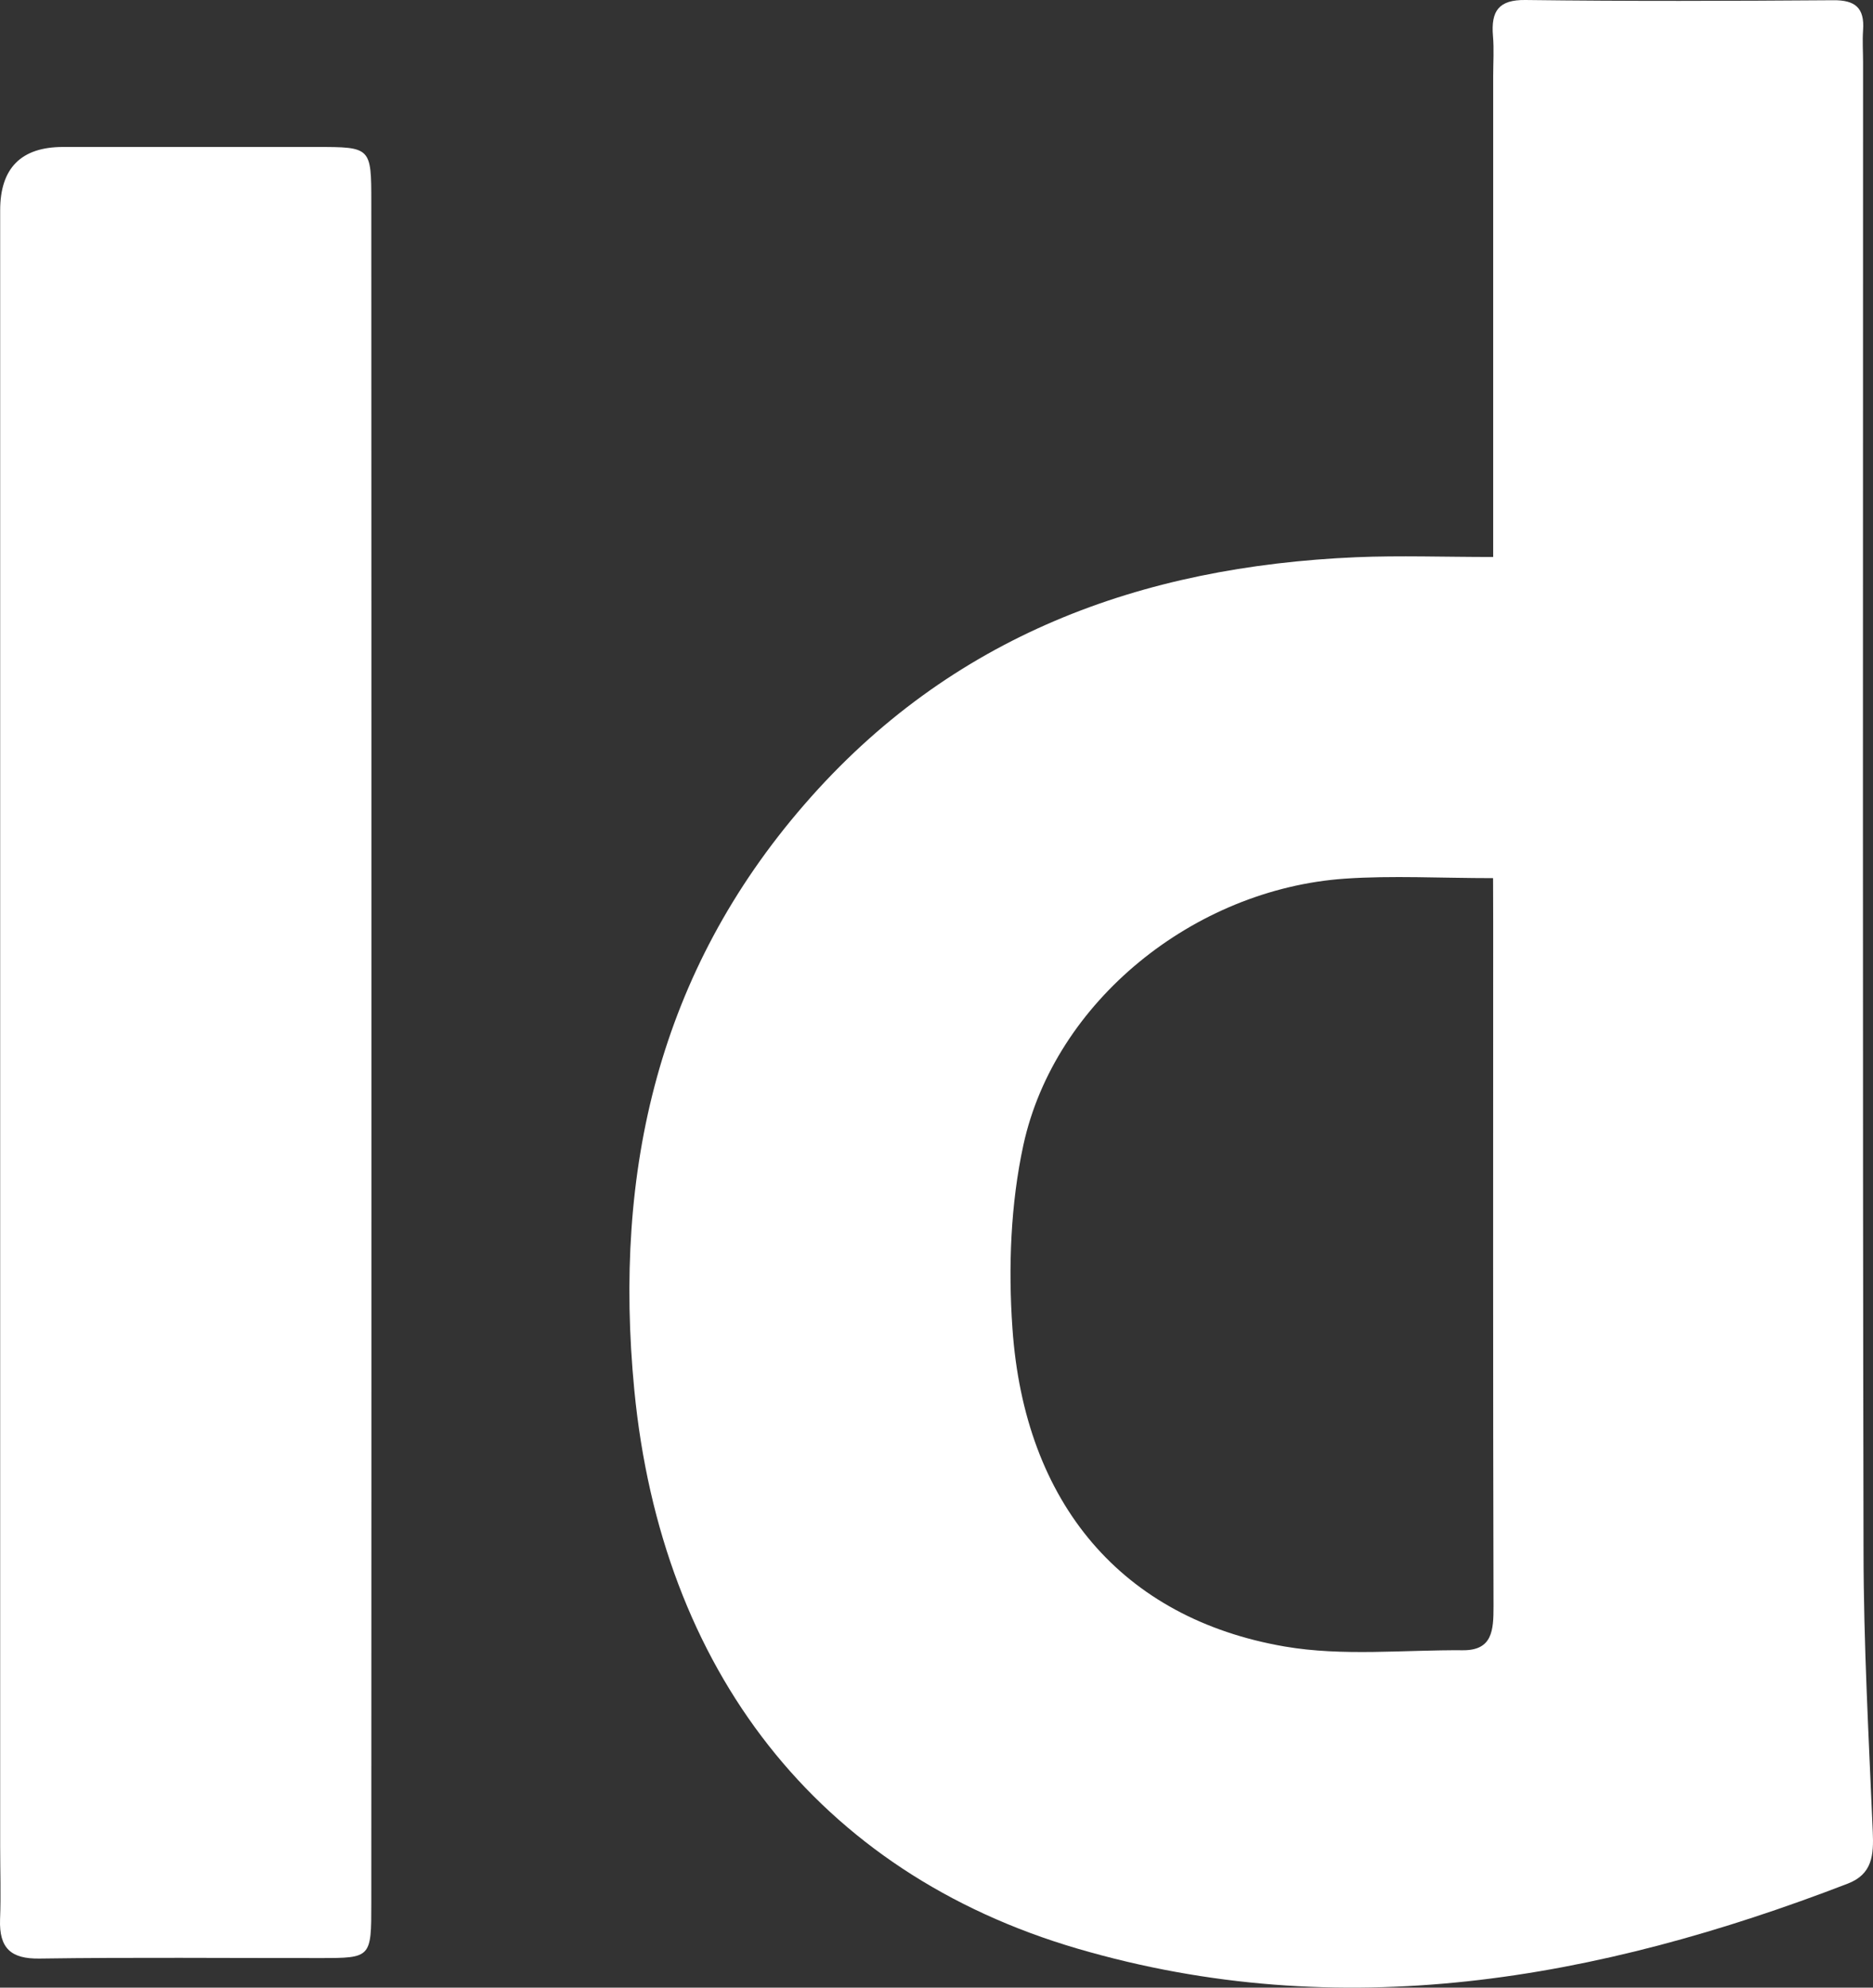
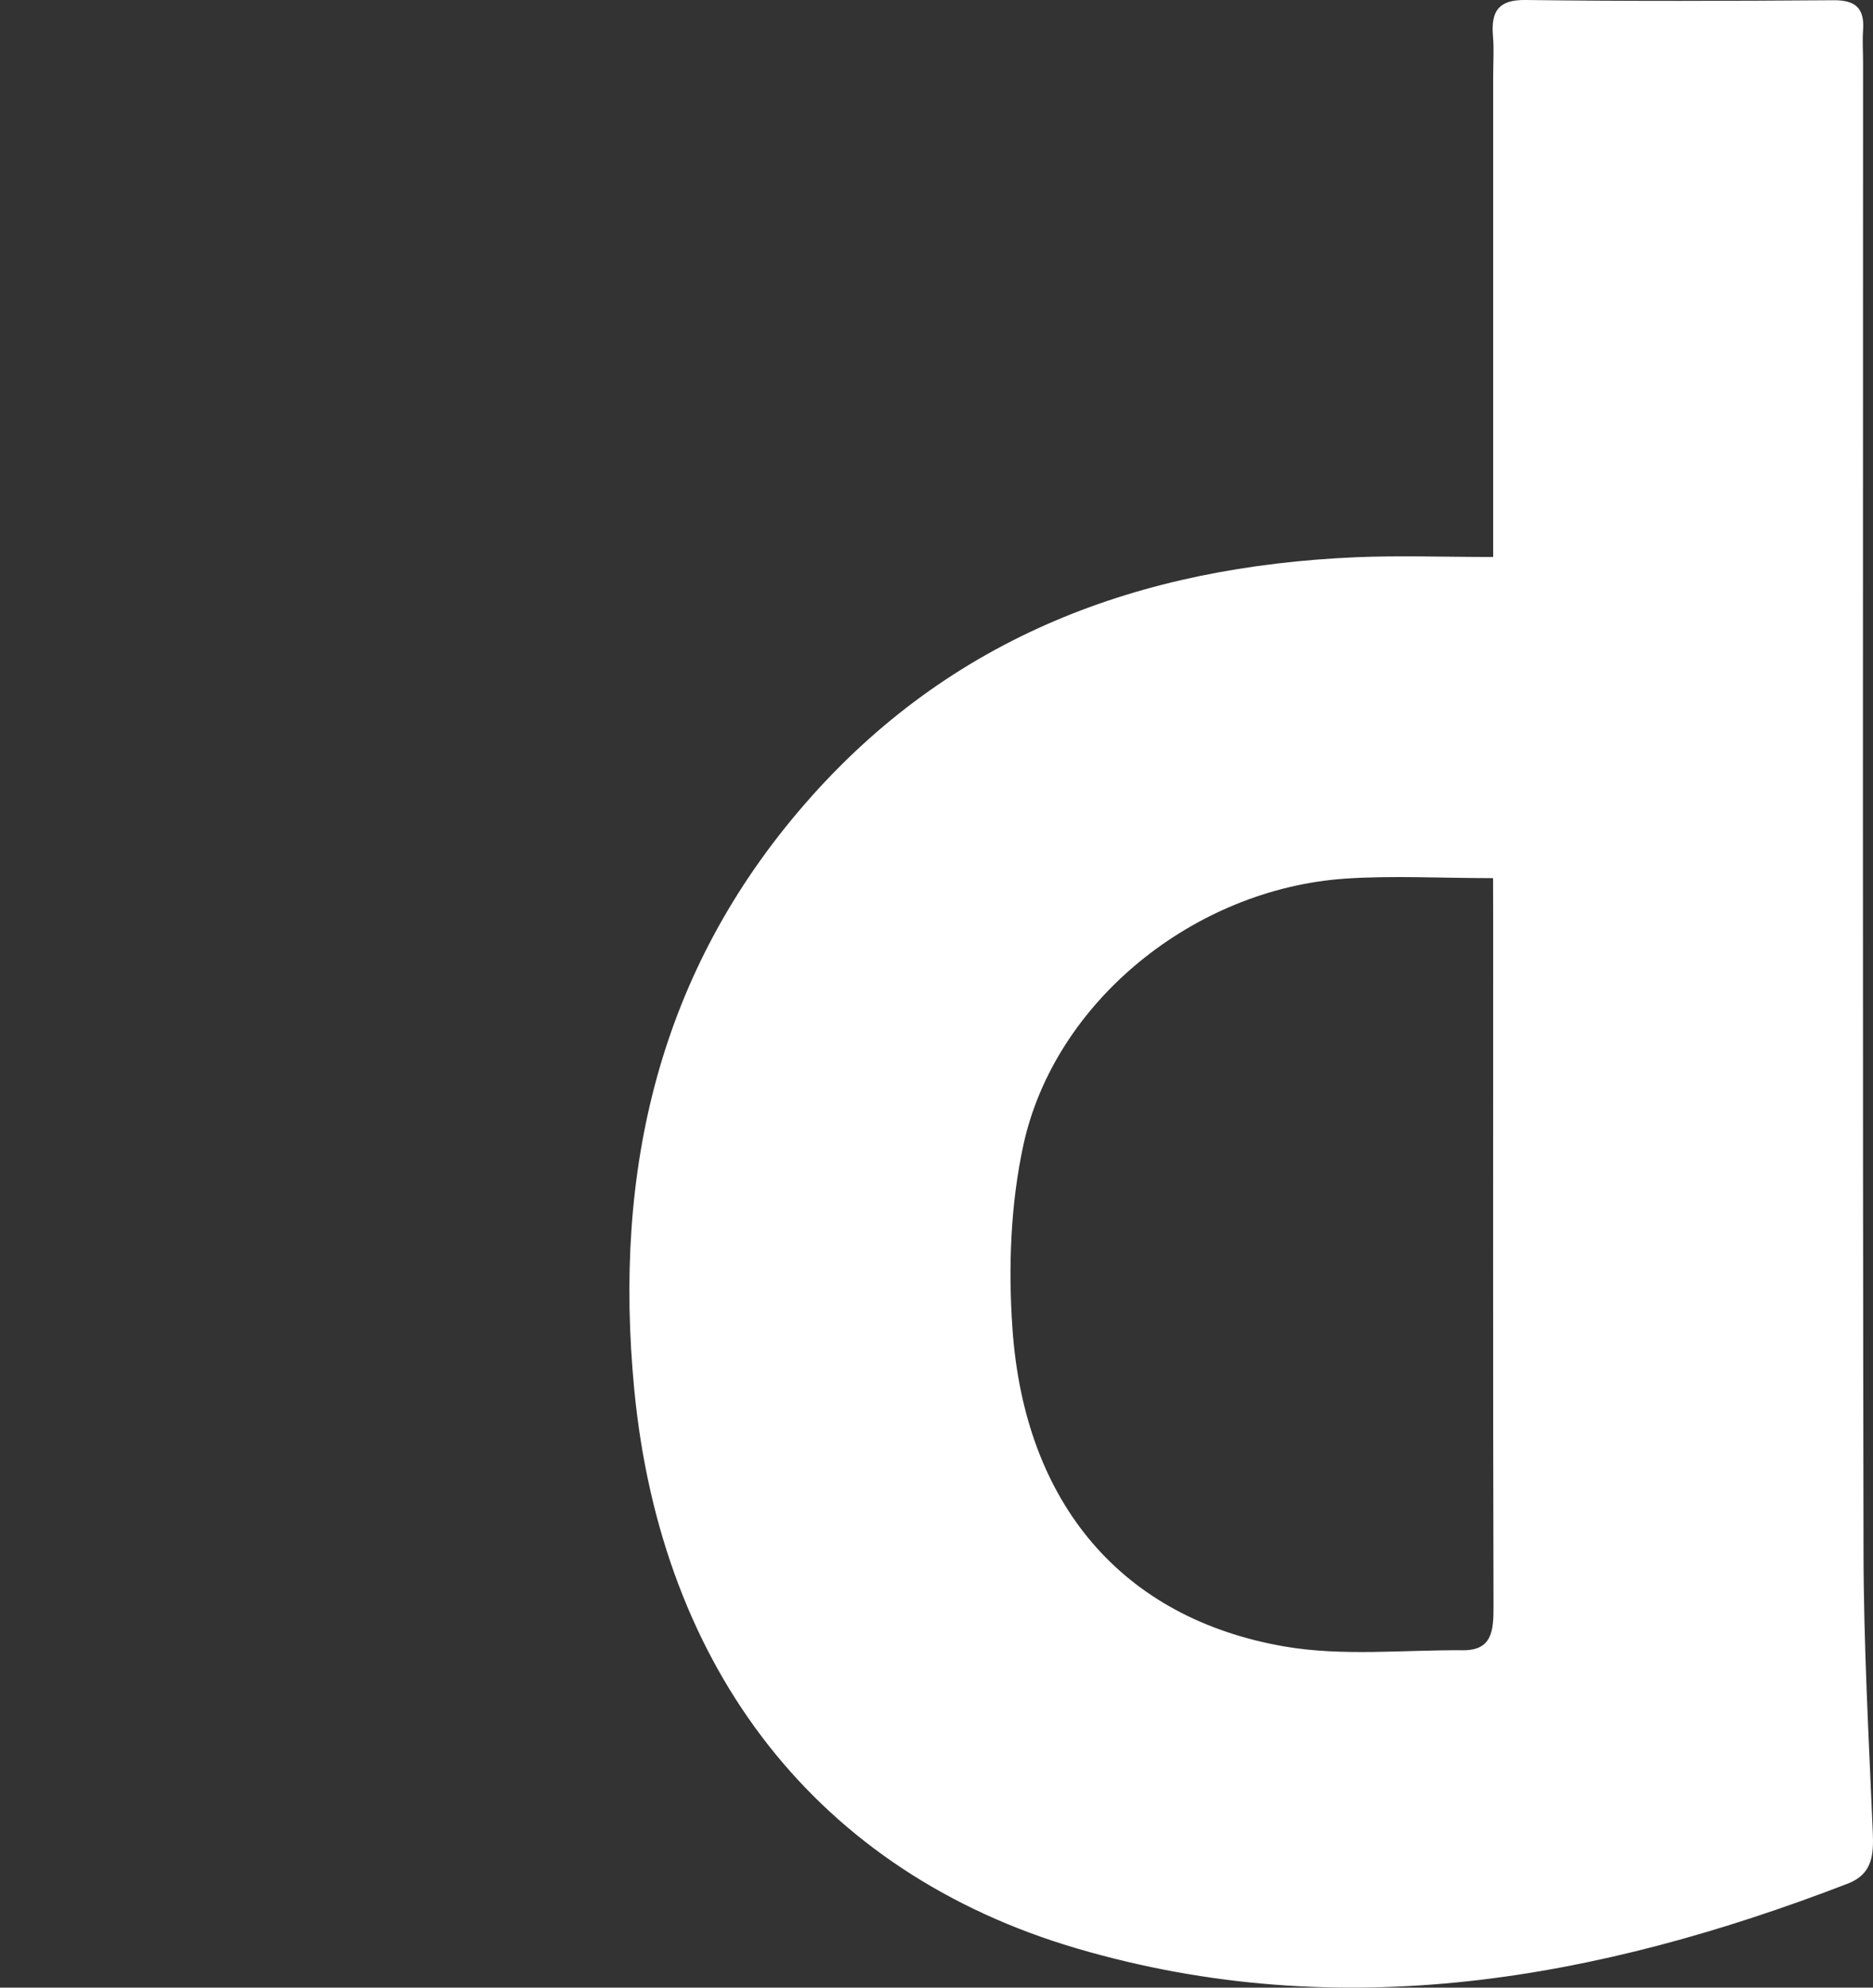
<svg xmlns="http://www.w3.org/2000/svg" width="33" height="35" viewBox="0 0 33 35" fill="none">
  <rect x="0" y="0" width="33" height="35" fill="#333333" stroke="none" />
  <path d="M32.996 32.256C32.926 30.605 32.834 28.955 32.833 27.304C32.816 18.569 32.825 9.835 32.825 1.1C32.825 0.911 32.812 0.721 32.825 0.534C32.855 0.135 32.682 0 32.3 0.004C30.492 0.017 28.685 0.023 26.877 0C26.407 -0.006 26.268 0.191 26.304 0.631C26.325 0.865 26.308 1.104 26.308 1.339V9.808C25.444 9.808 24.667 9.78 23.895 9.812C20.114 9.975 16.757 11.186 14.171 14.168C11.615 17.112 10.8 20.595 11.176 24.48C11.653 29.388 14.399 32.972 18.987 34.314C23.629 35.671 28.134 34.871 32.554 33.169C32.989 33.002 33.014 32.667 32.996 32.256ZM25.779 29.059C24.73 29.051 23.658 29.169 22.634 28.993C19.773 28.5 18.051 26.48 17.838 23.391C17.763 22.321 17.805 21.203 18.031 20.161C18.583 17.636 21.035 15.656 23.697 15.472C24.532 15.415 25.374 15.463 26.306 15.463C26.306 15.877 26.308 16.063 26.308 16.248C26.308 20.262 26.303 24.273 26.314 28.287C26.314 28.703 26.297 29.061 25.779 29.059Z" fill="white" />
-   <path d="M6.544 18.505C6.544 23.508 6.544 28.512 6.542 33.515C6.542 34.475 6.54 34.479 5.641 34.479C3.993 34.481 2.347 34.464 0.698 34.488C0.196 34.496 -0.017 34.31 0.001 33.797C0.018 33.371 0.003 32.947 0.003 32.521V3.703C0.003 2.96 0.372 2.588 1.111 2.588H5.573C6.538 2.588 6.542 2.592 6.542 3.565C6.544 8.544 6.544 13.524 6.544 18.505Z" fill="white" />
</svg>